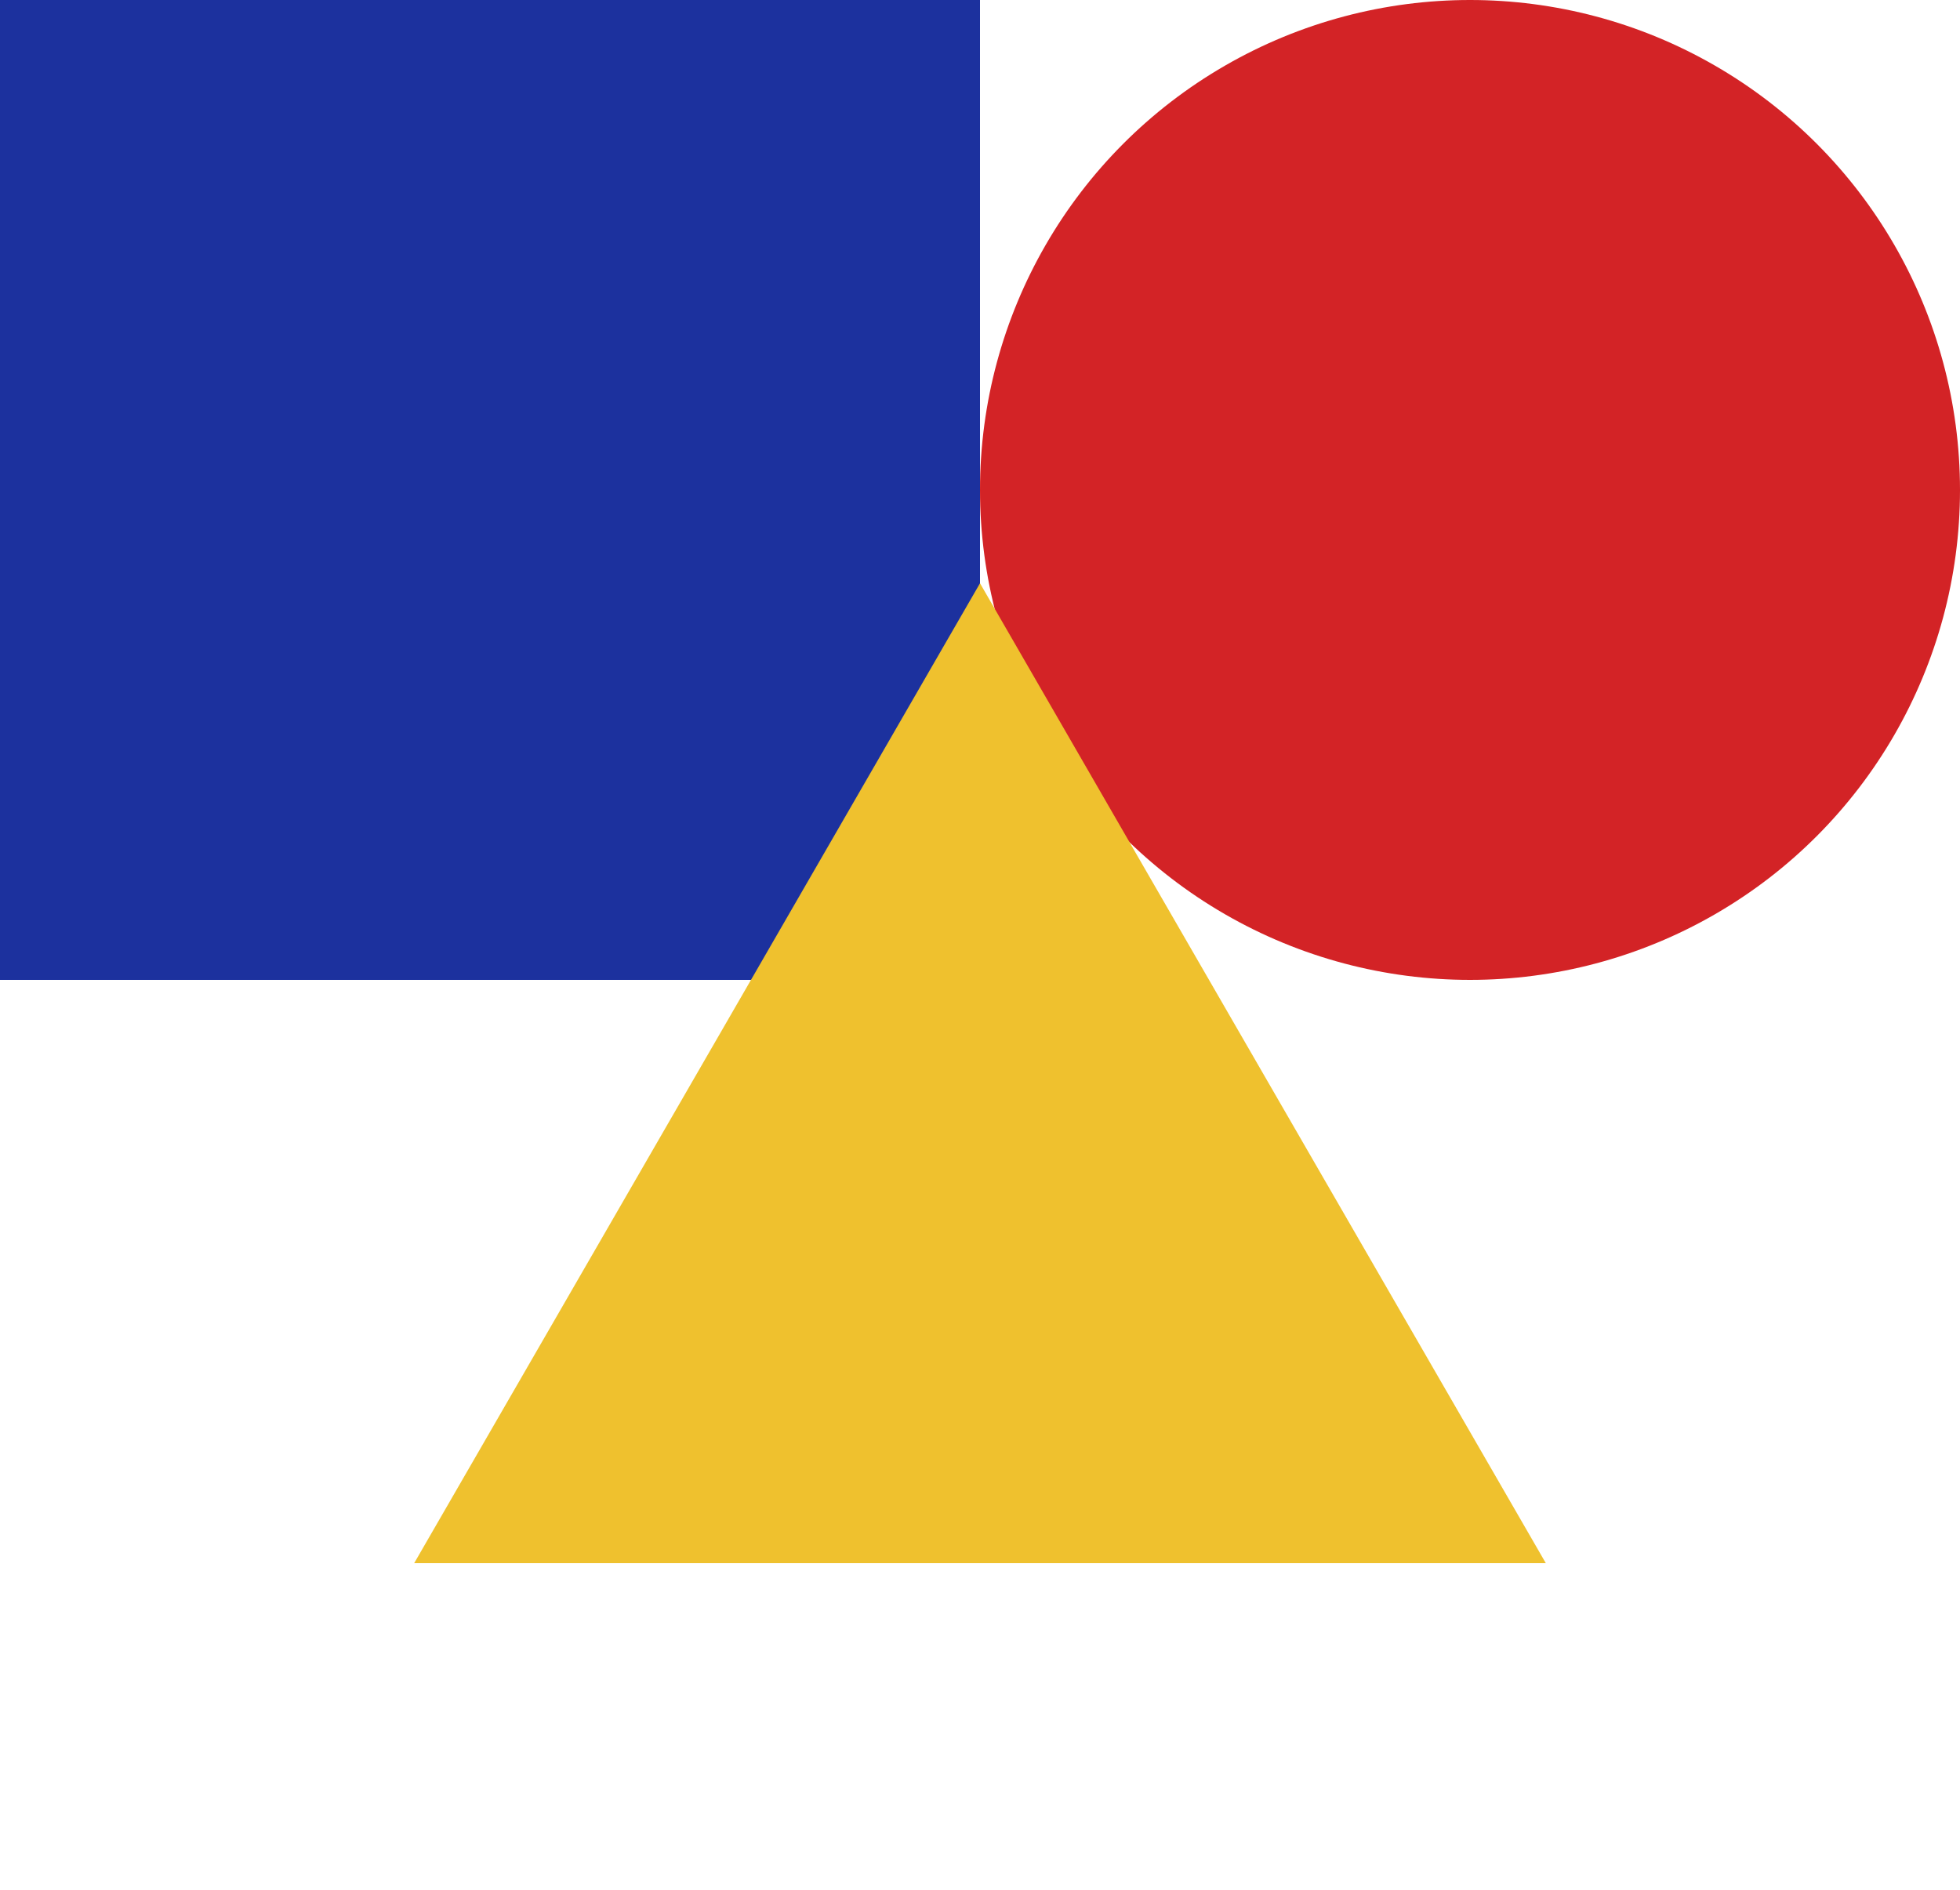
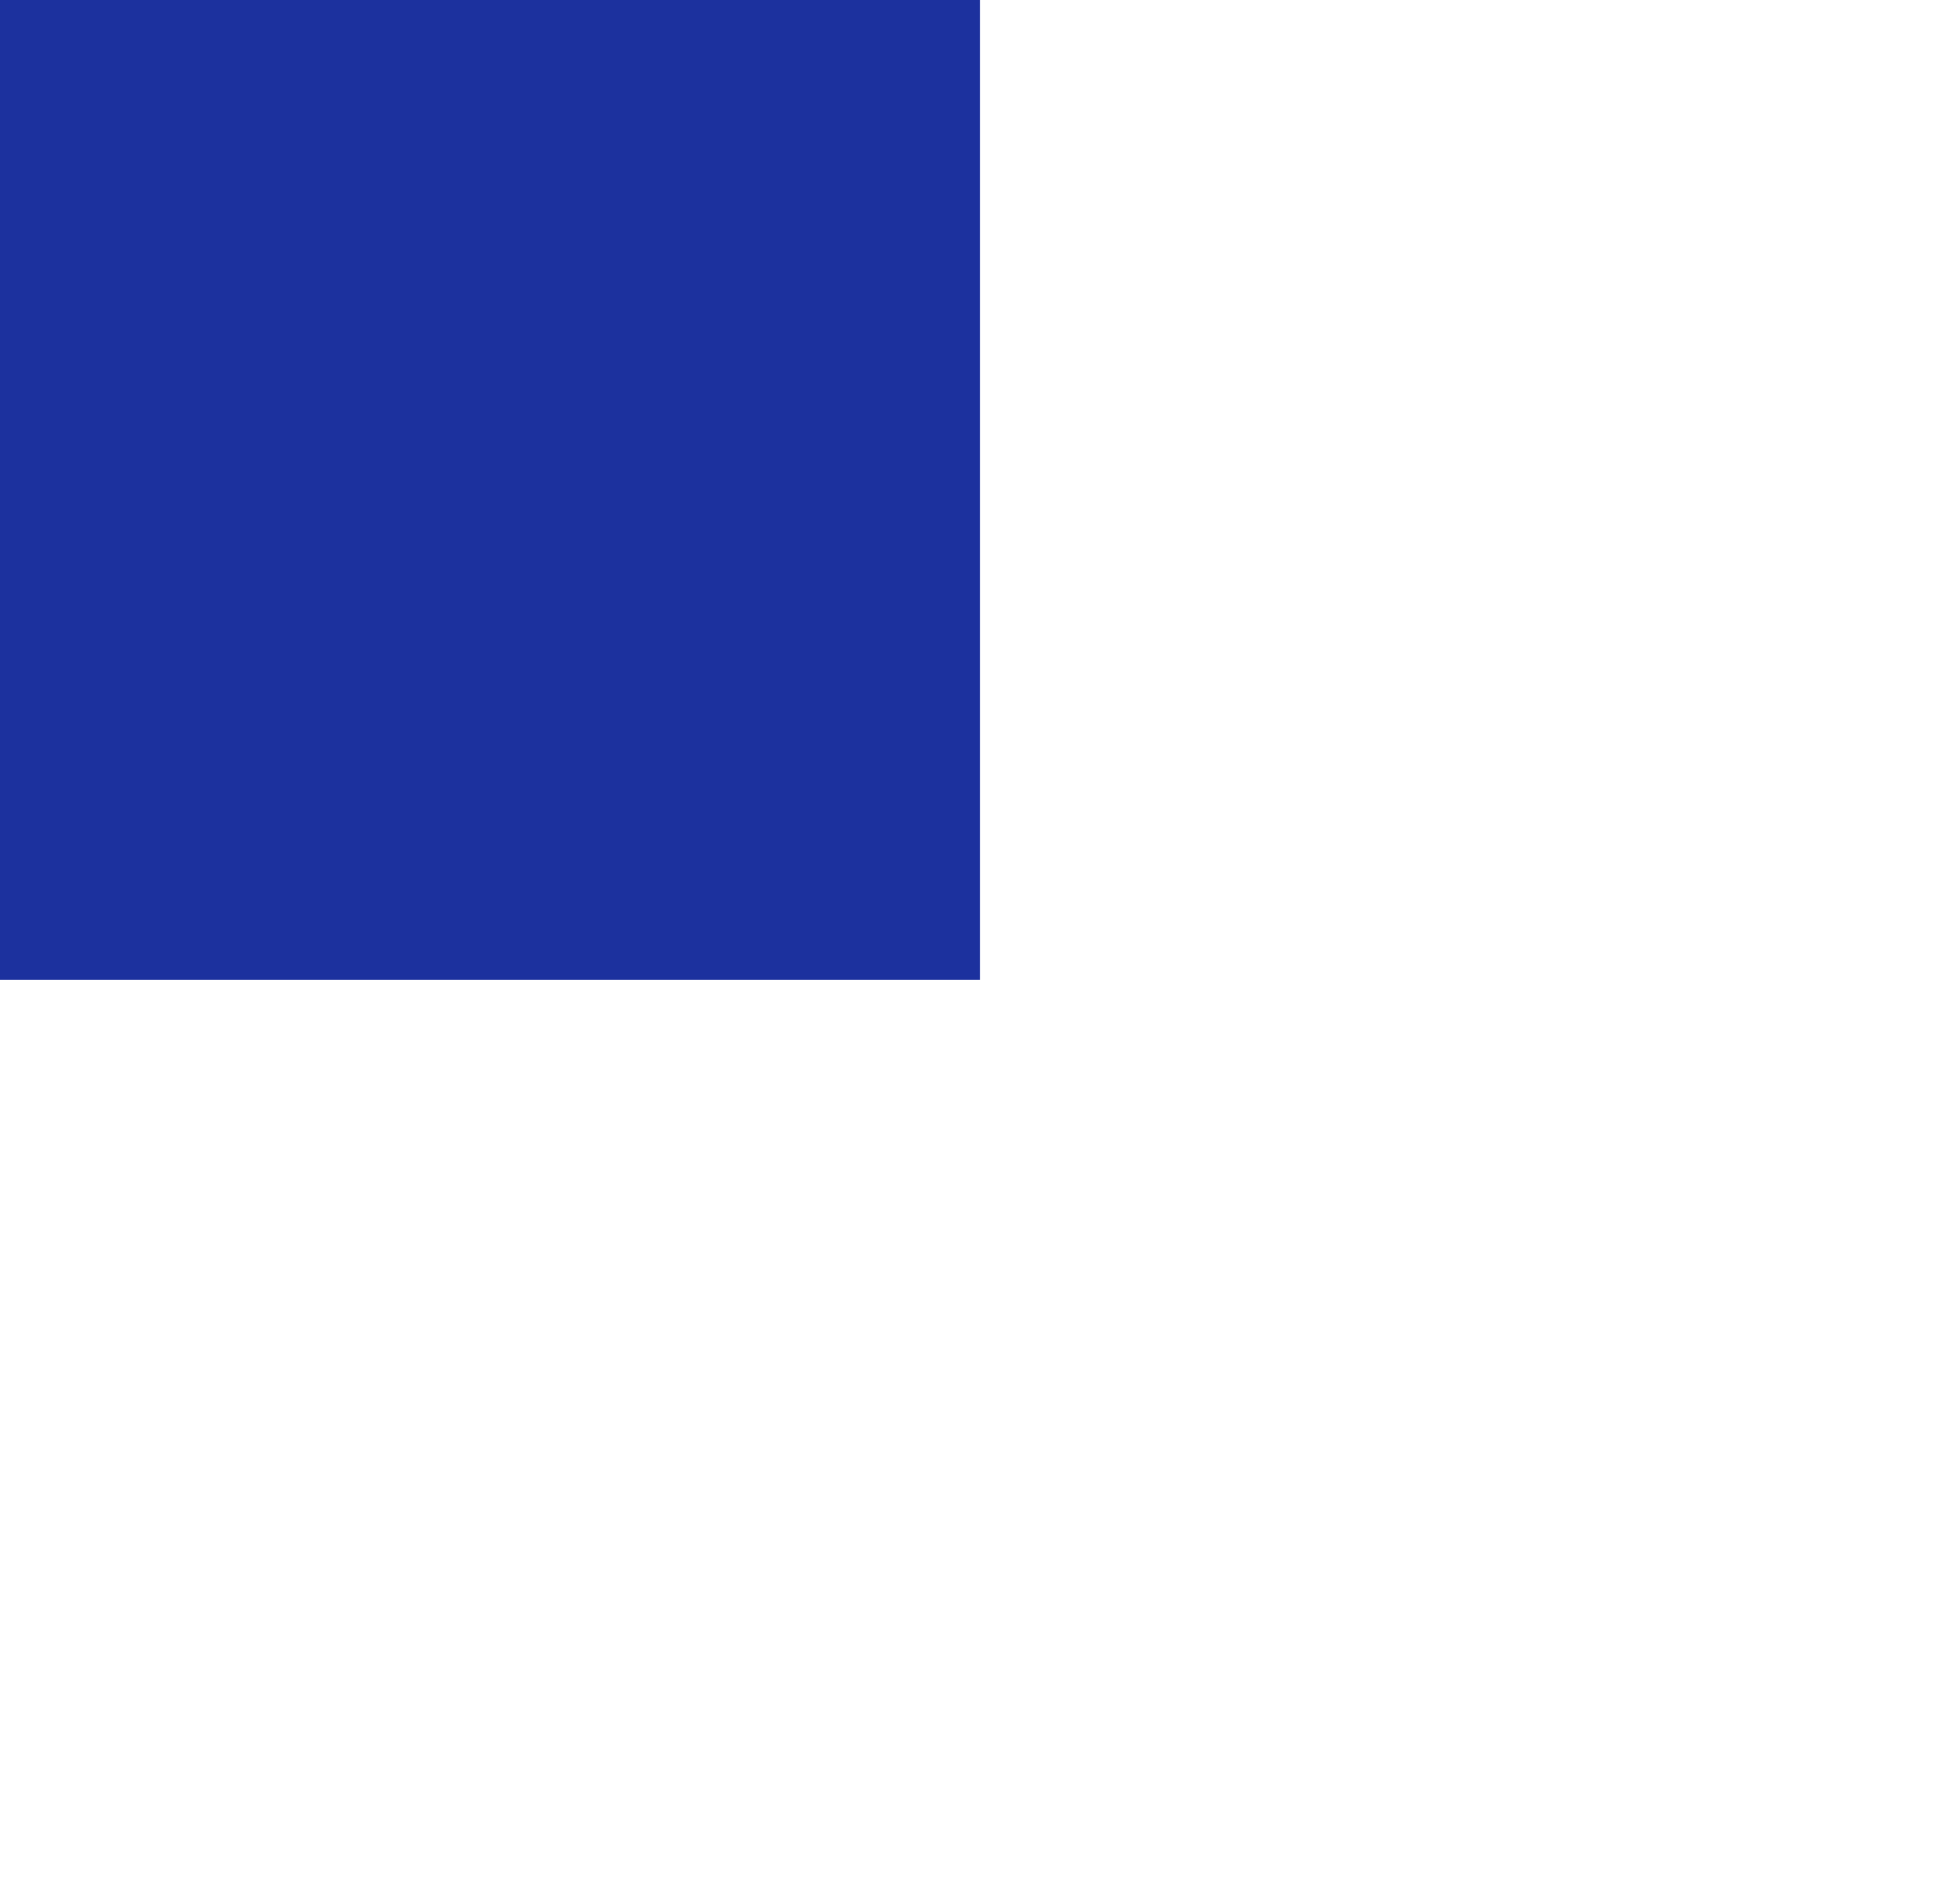
<svg xmlns="http://www.w3.org/2000/svg" width="84" height="81" viewBox="0 0 84 81" fill="none">
  <rect width="42" height="42" fill="#1C319E" />
-   <circle cx="63" cy="21" r="21" fill="#D32326" />
-   <path d="M42 25L66.249 67H17.751L42 25Z" fill="#EFC12E" />
</svg>